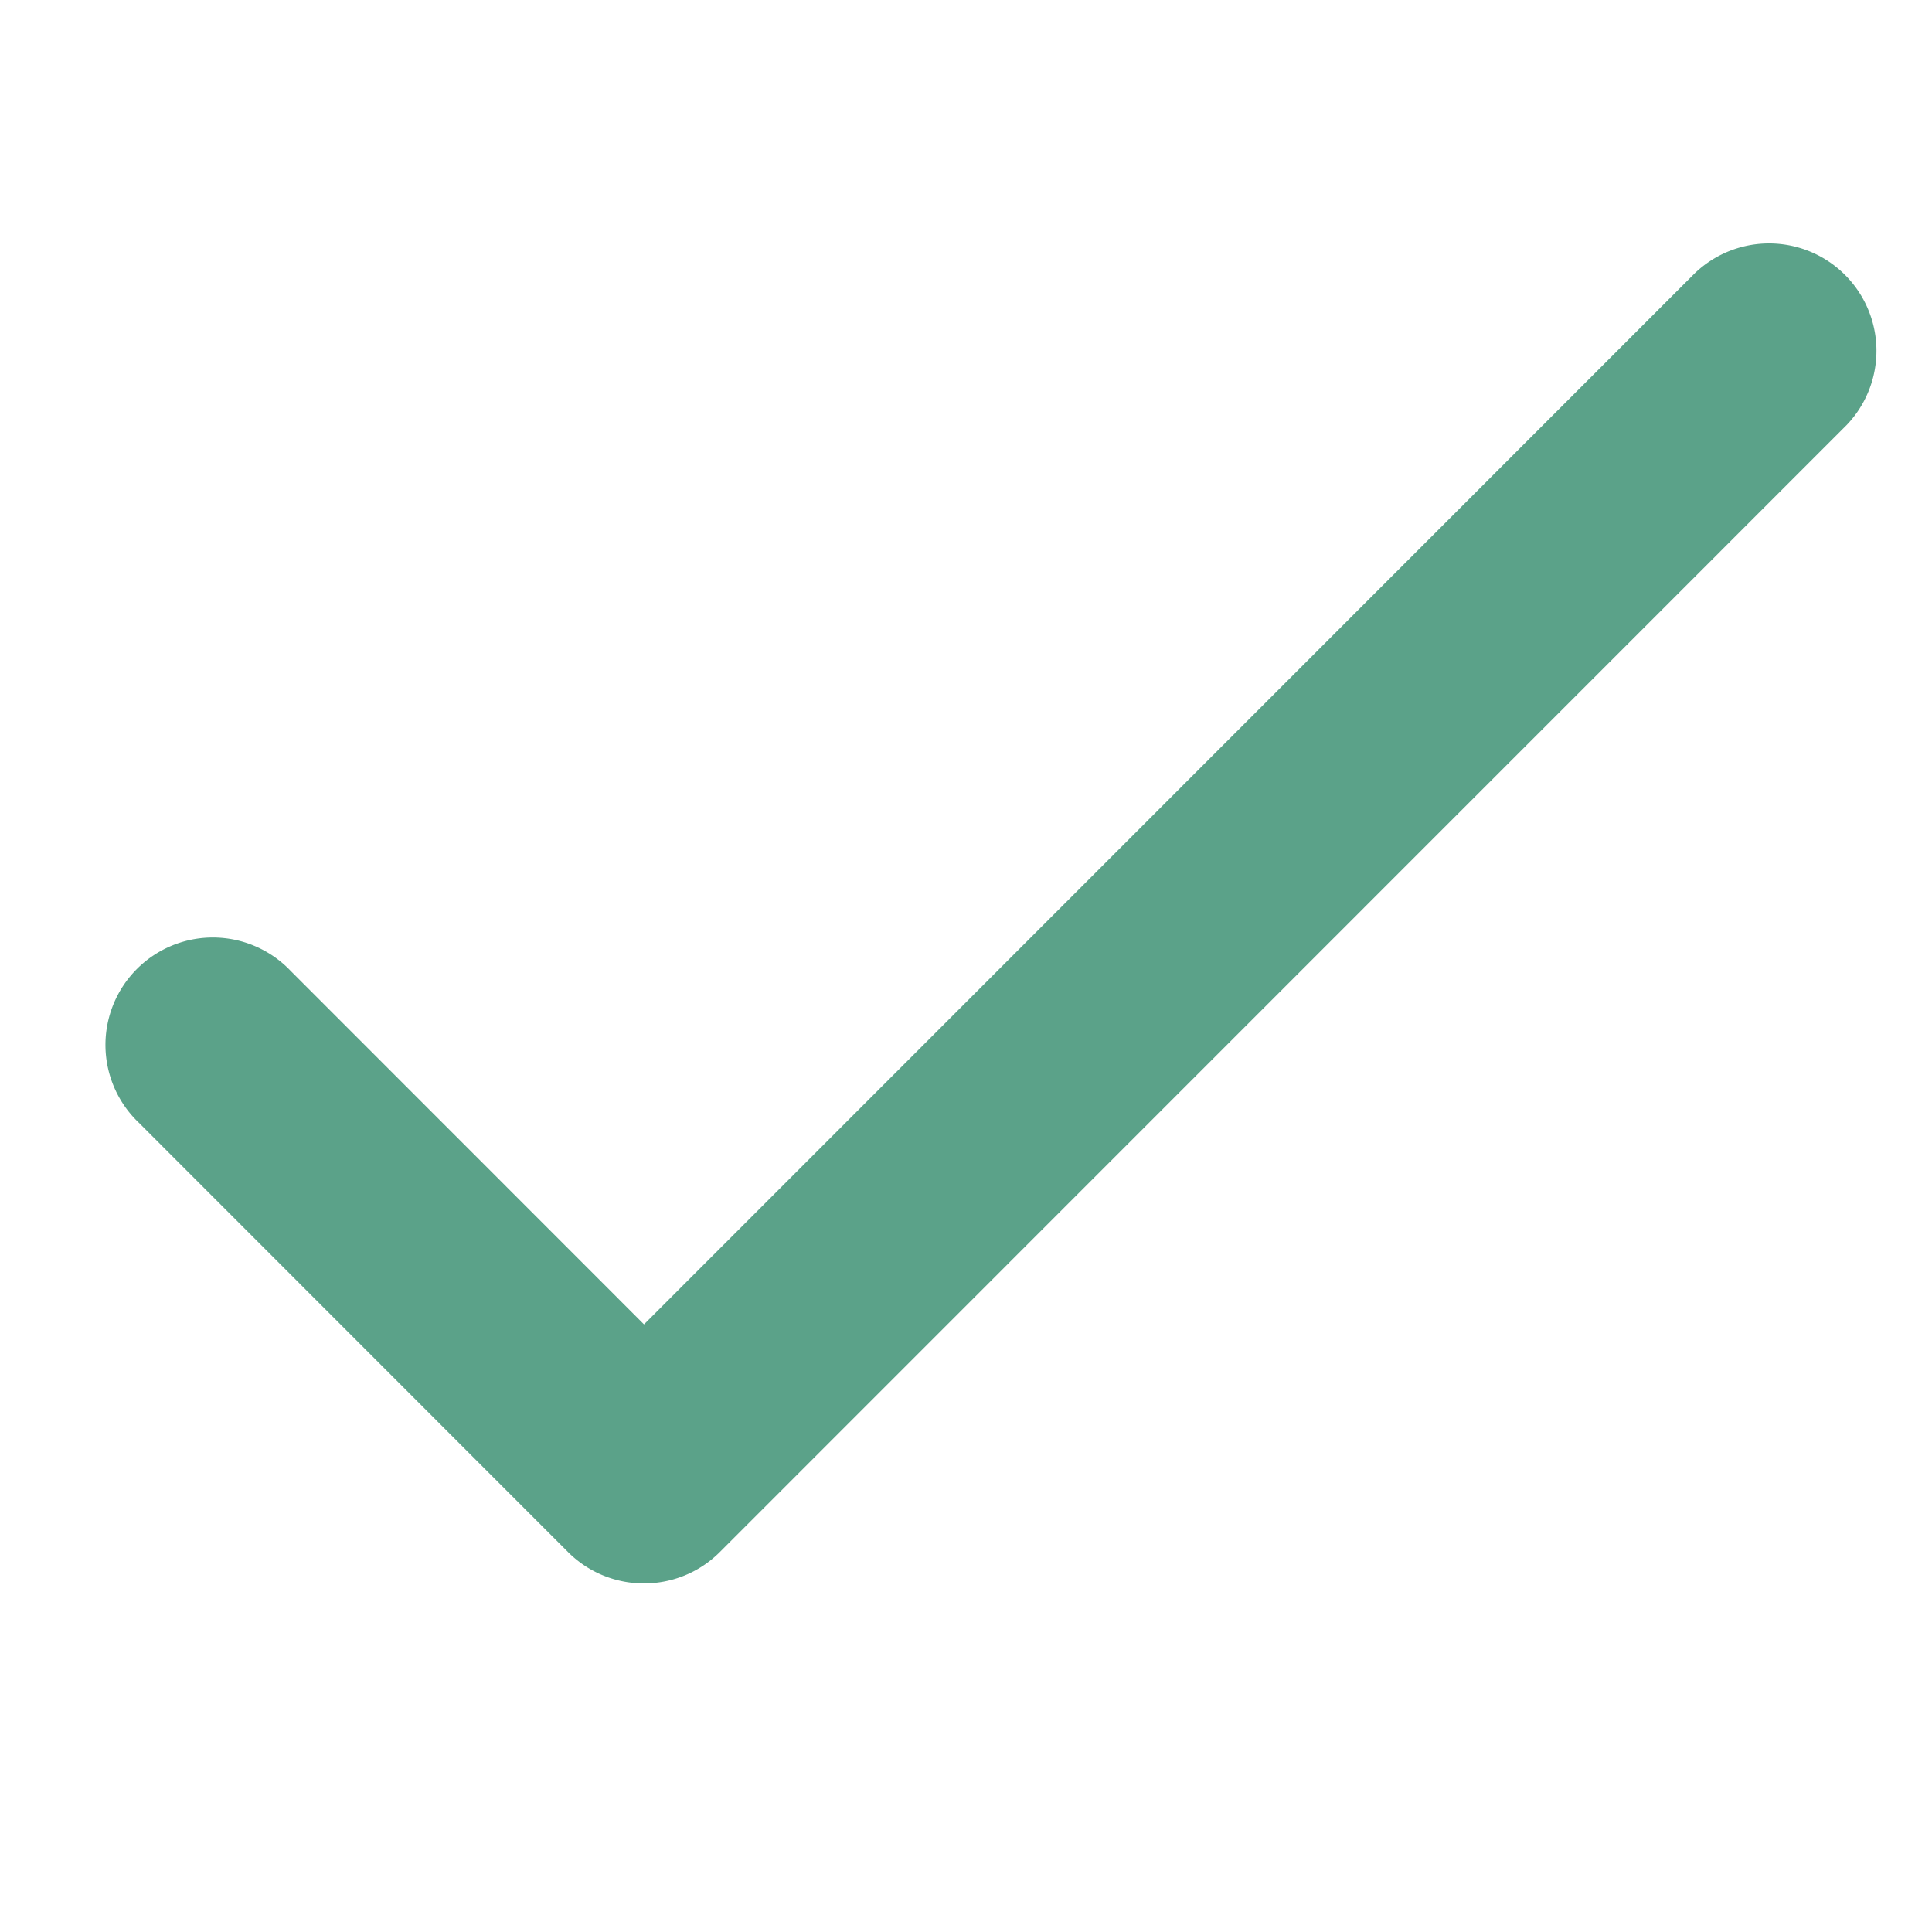
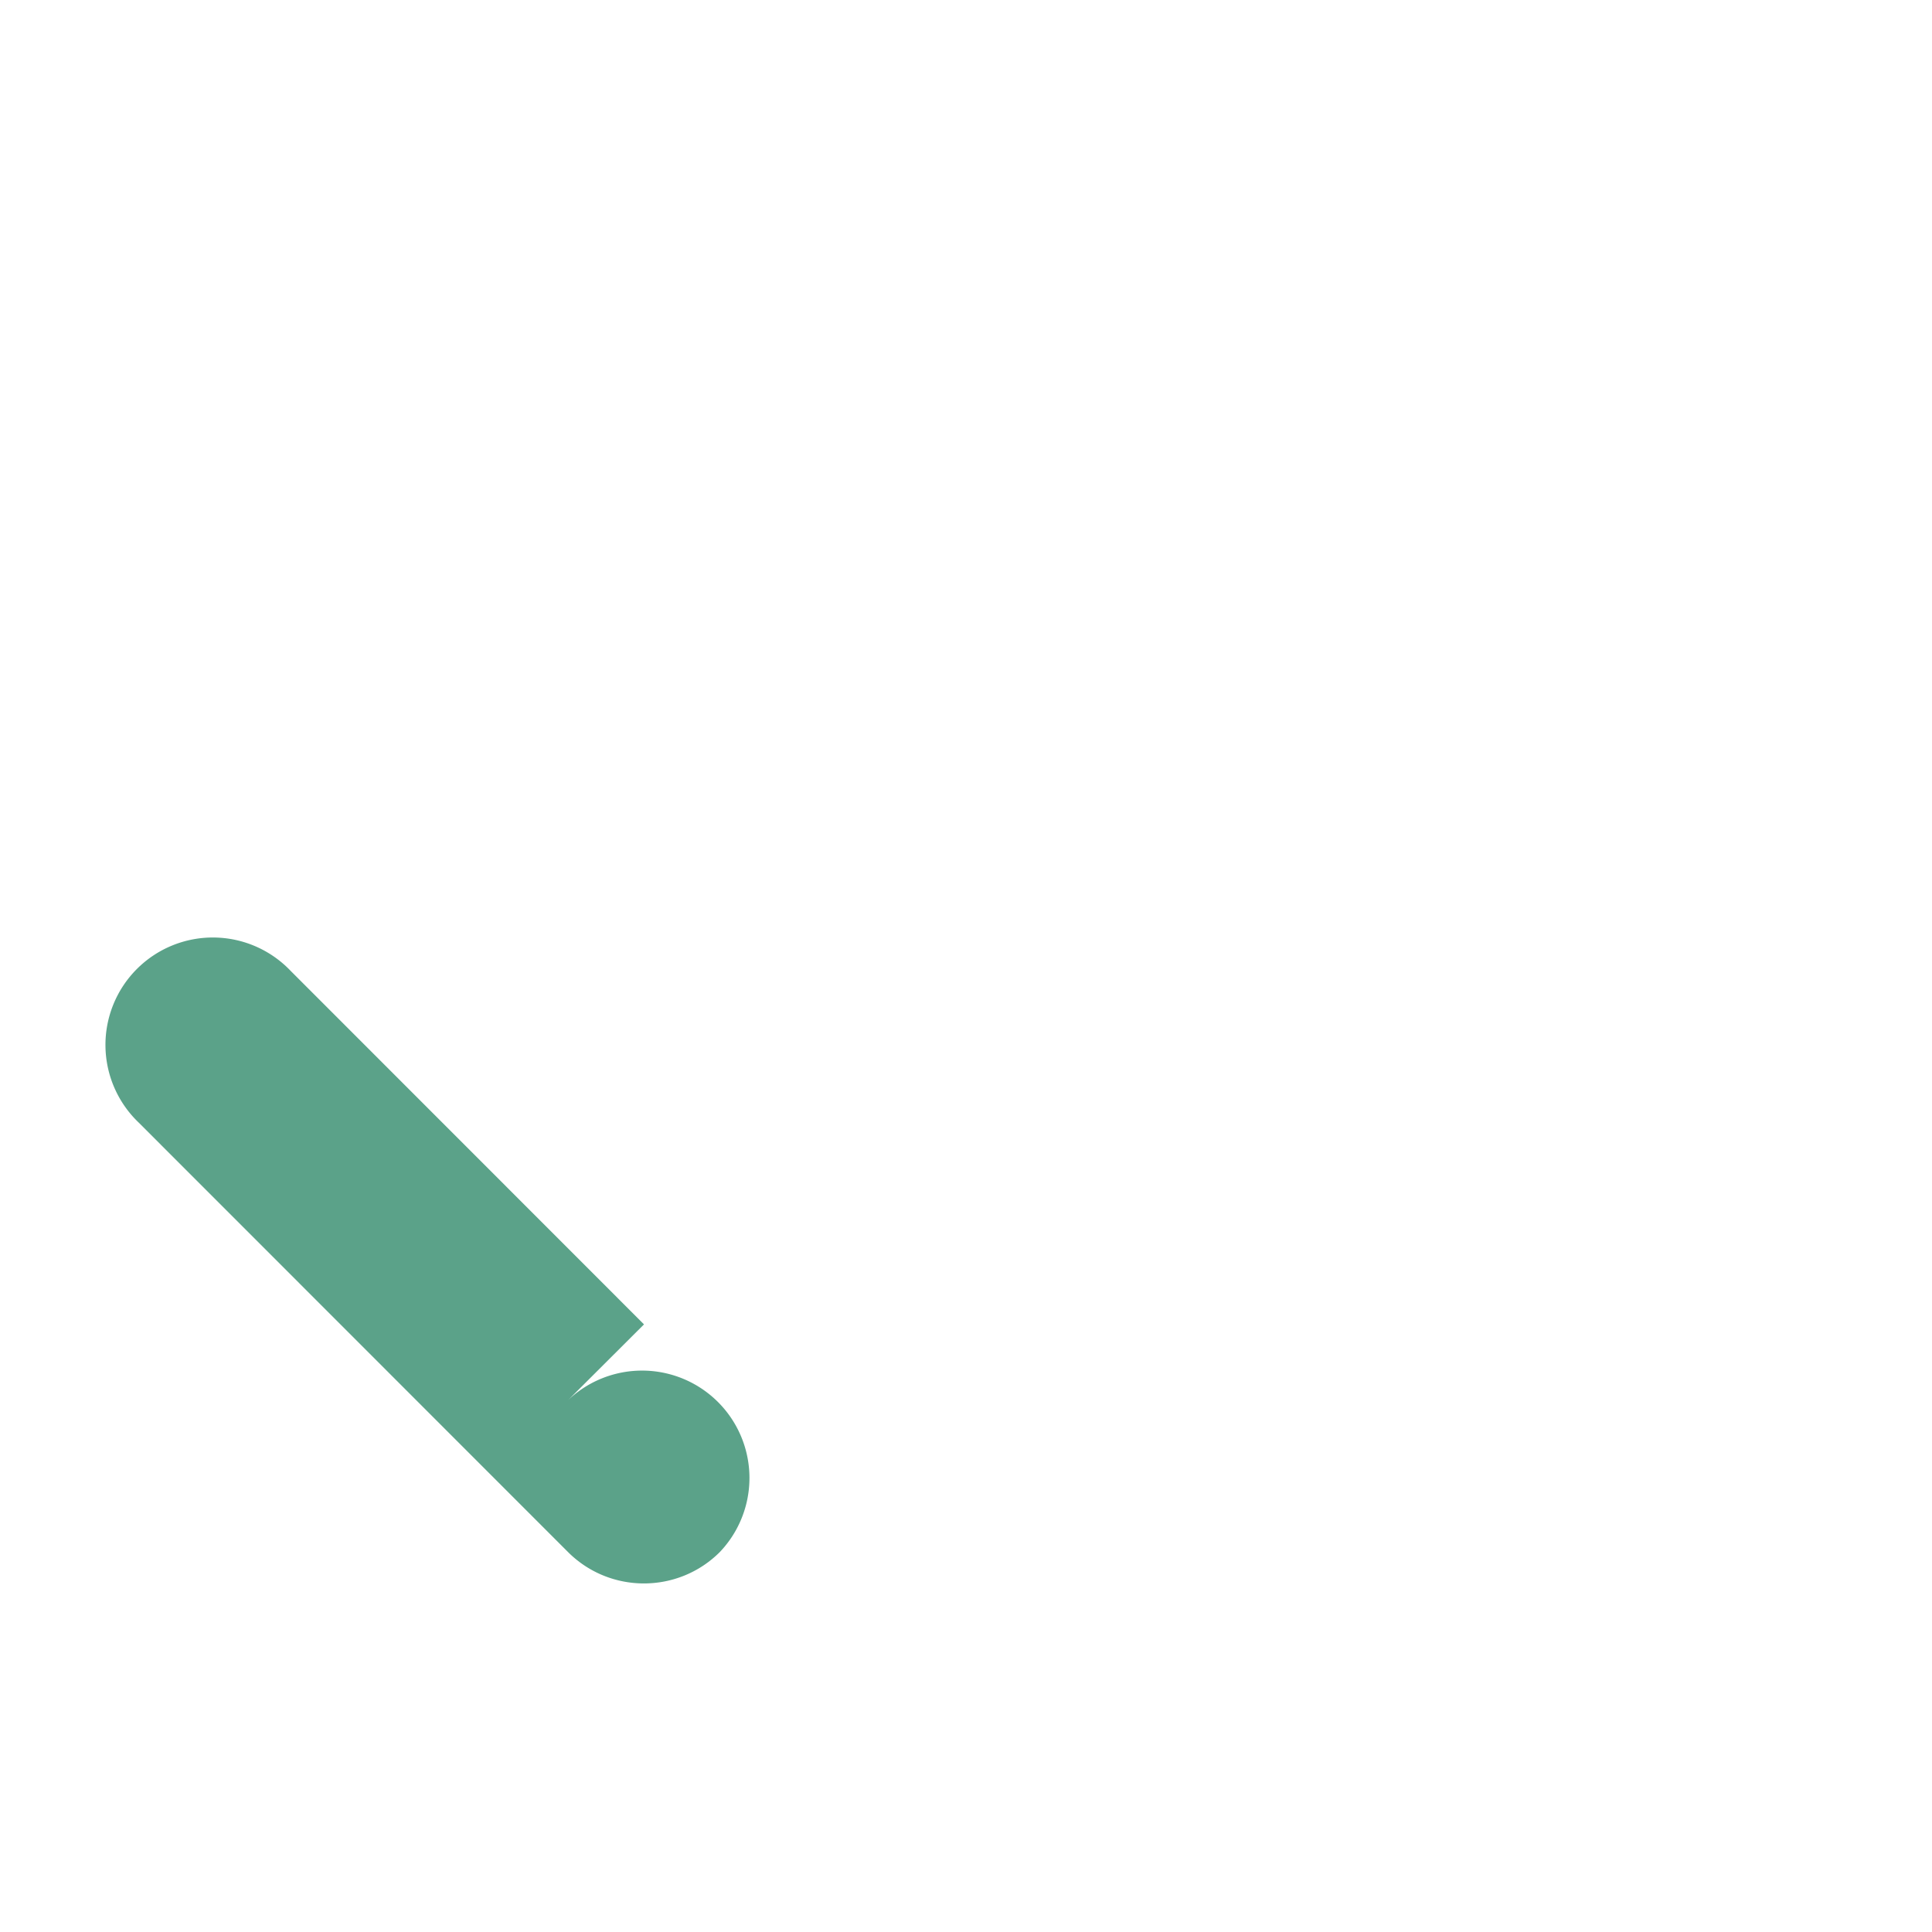
<svg xmlns="http://www.w3.org/2000/svg" width="16" height="16" viewBox="0 0 12 9" class="x-1rya78l e1pumrjt6" xml:space="preserve">
-   <path fill="#5BA289" d="M1.805 4.53a.667.667 0 10-.943.943L3.528 8.14c.26.26.683.26.943 0l7-7.001a.667.667 0 00-.943-.943L4 6.726 1.805 4.53z" />
+   <path fill="#5BA289" d="M1.805 4.53a.667.667 0 10-.943.943L3.528 8.14c.26.26.683.26.943 0a.667.667 0 00-.943-.943L4 6.726 1.805 4.53z" />
</svg>